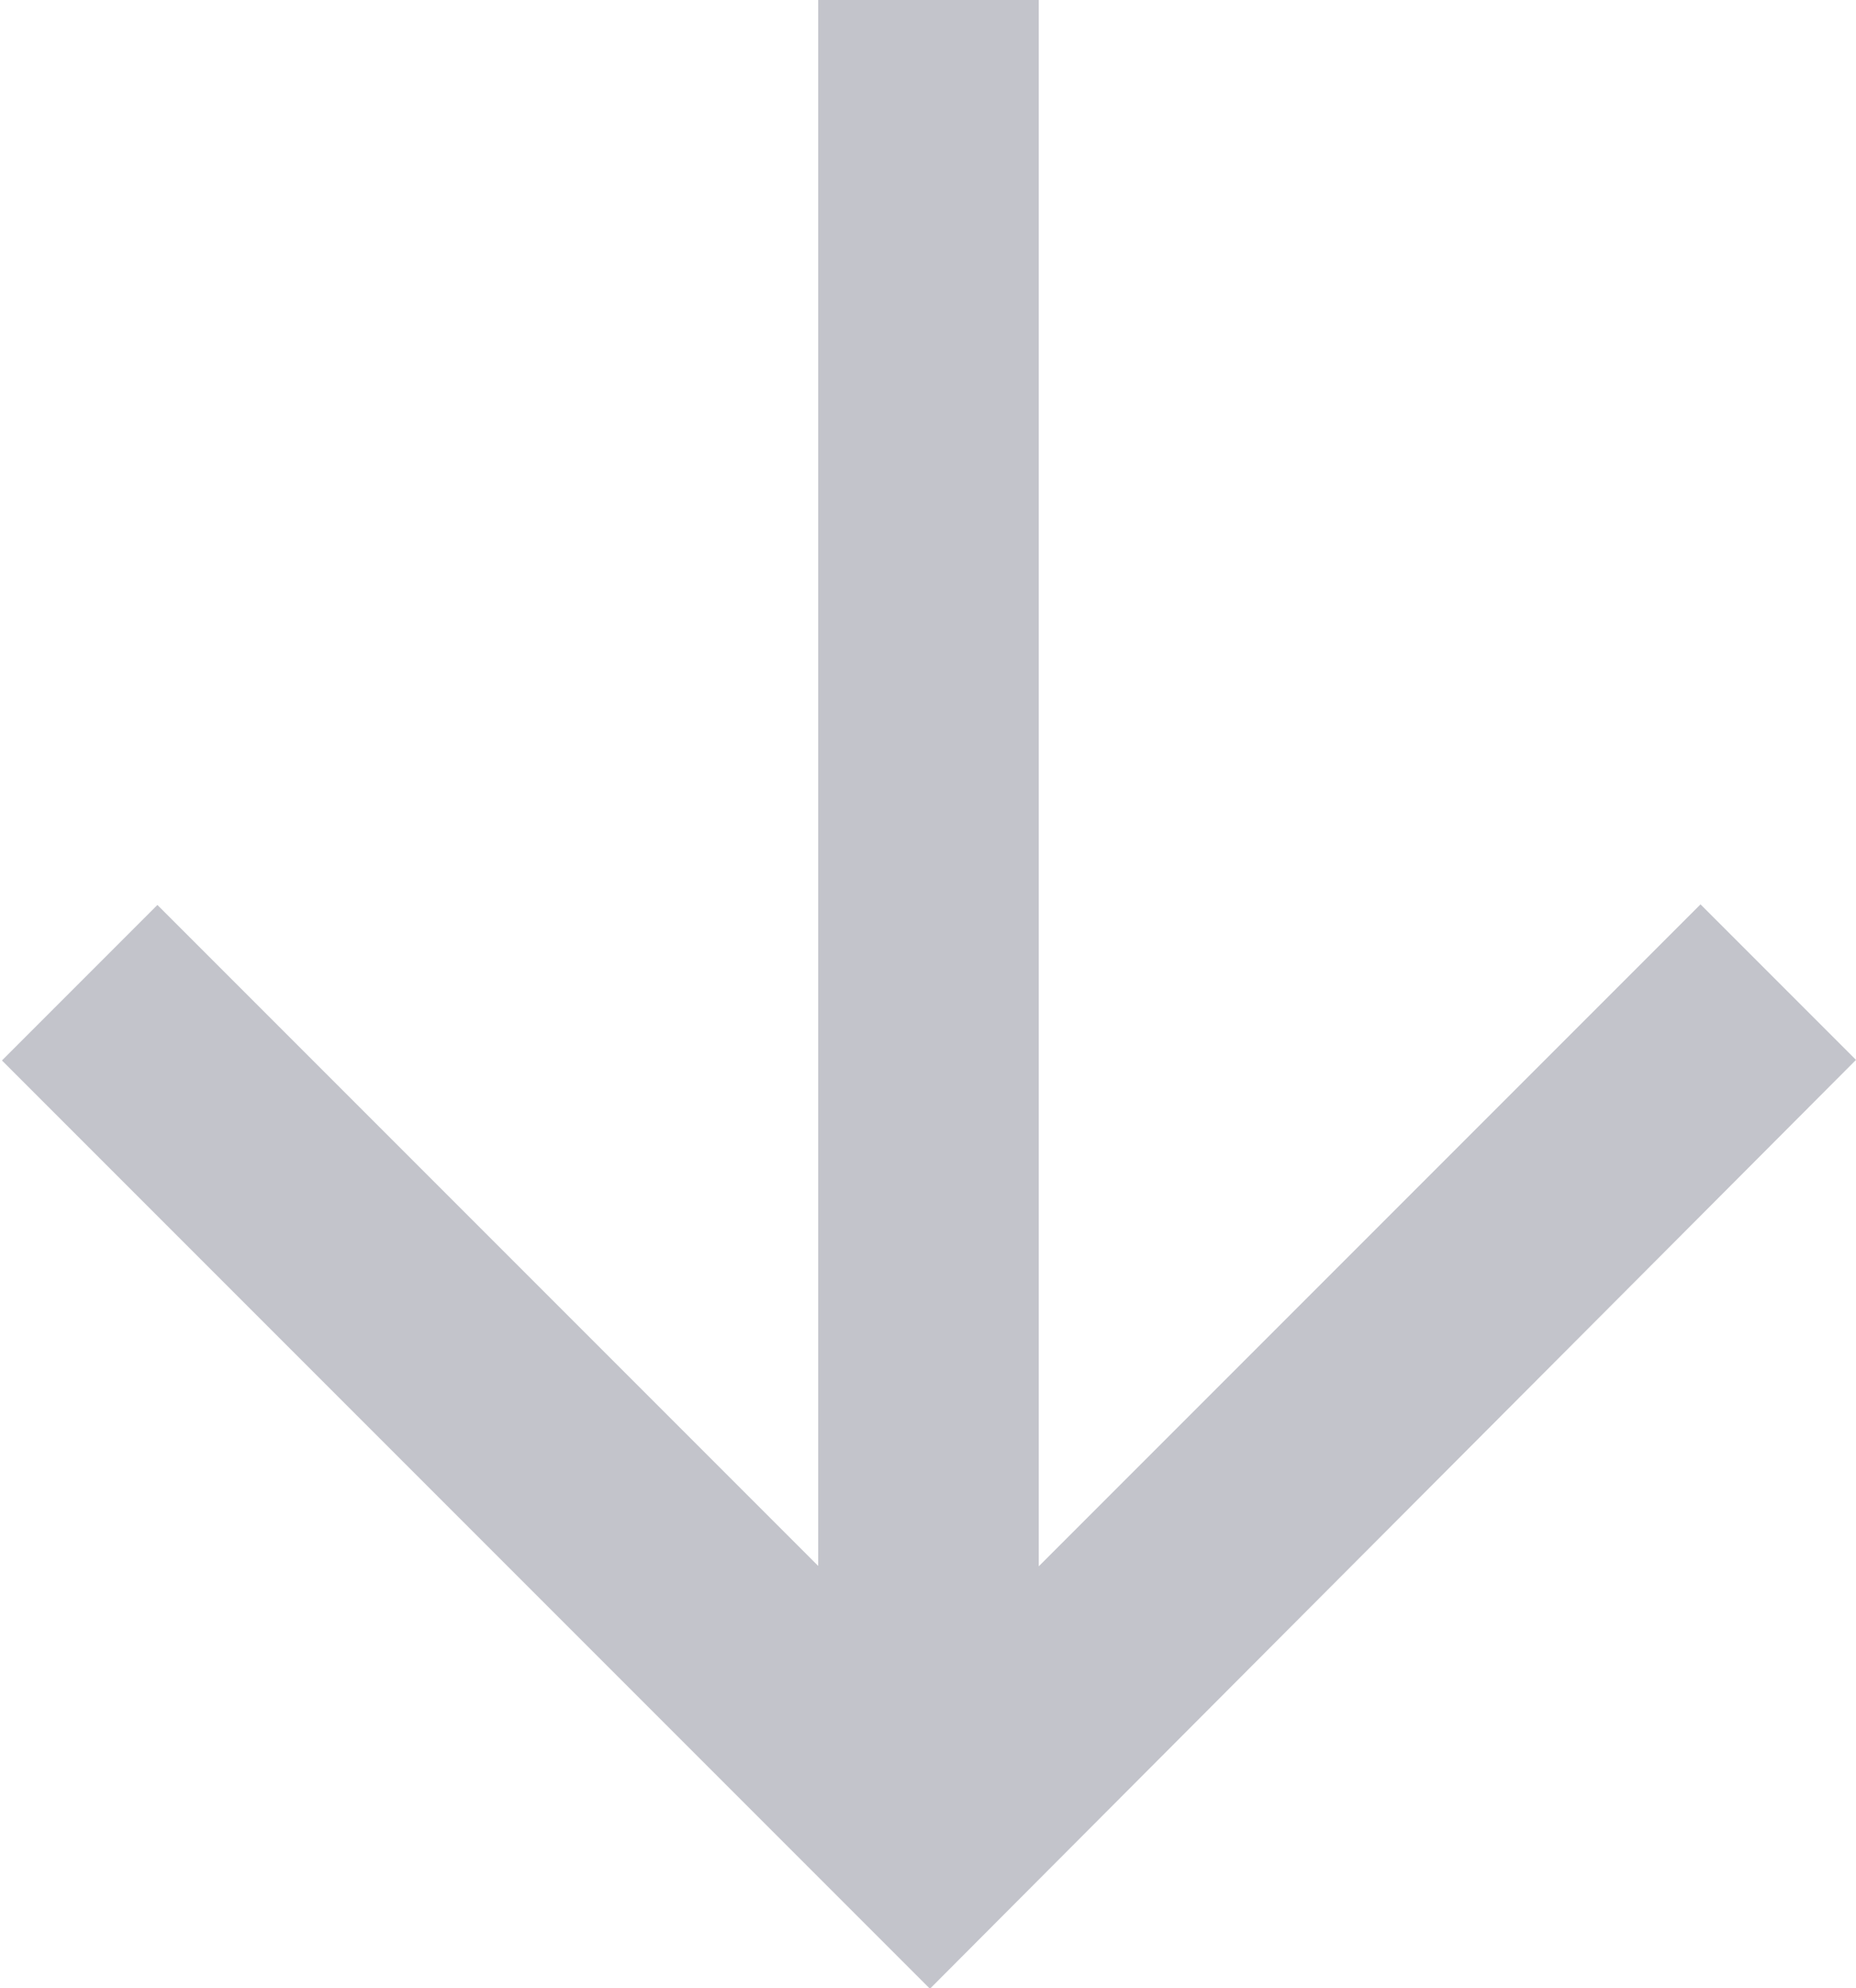
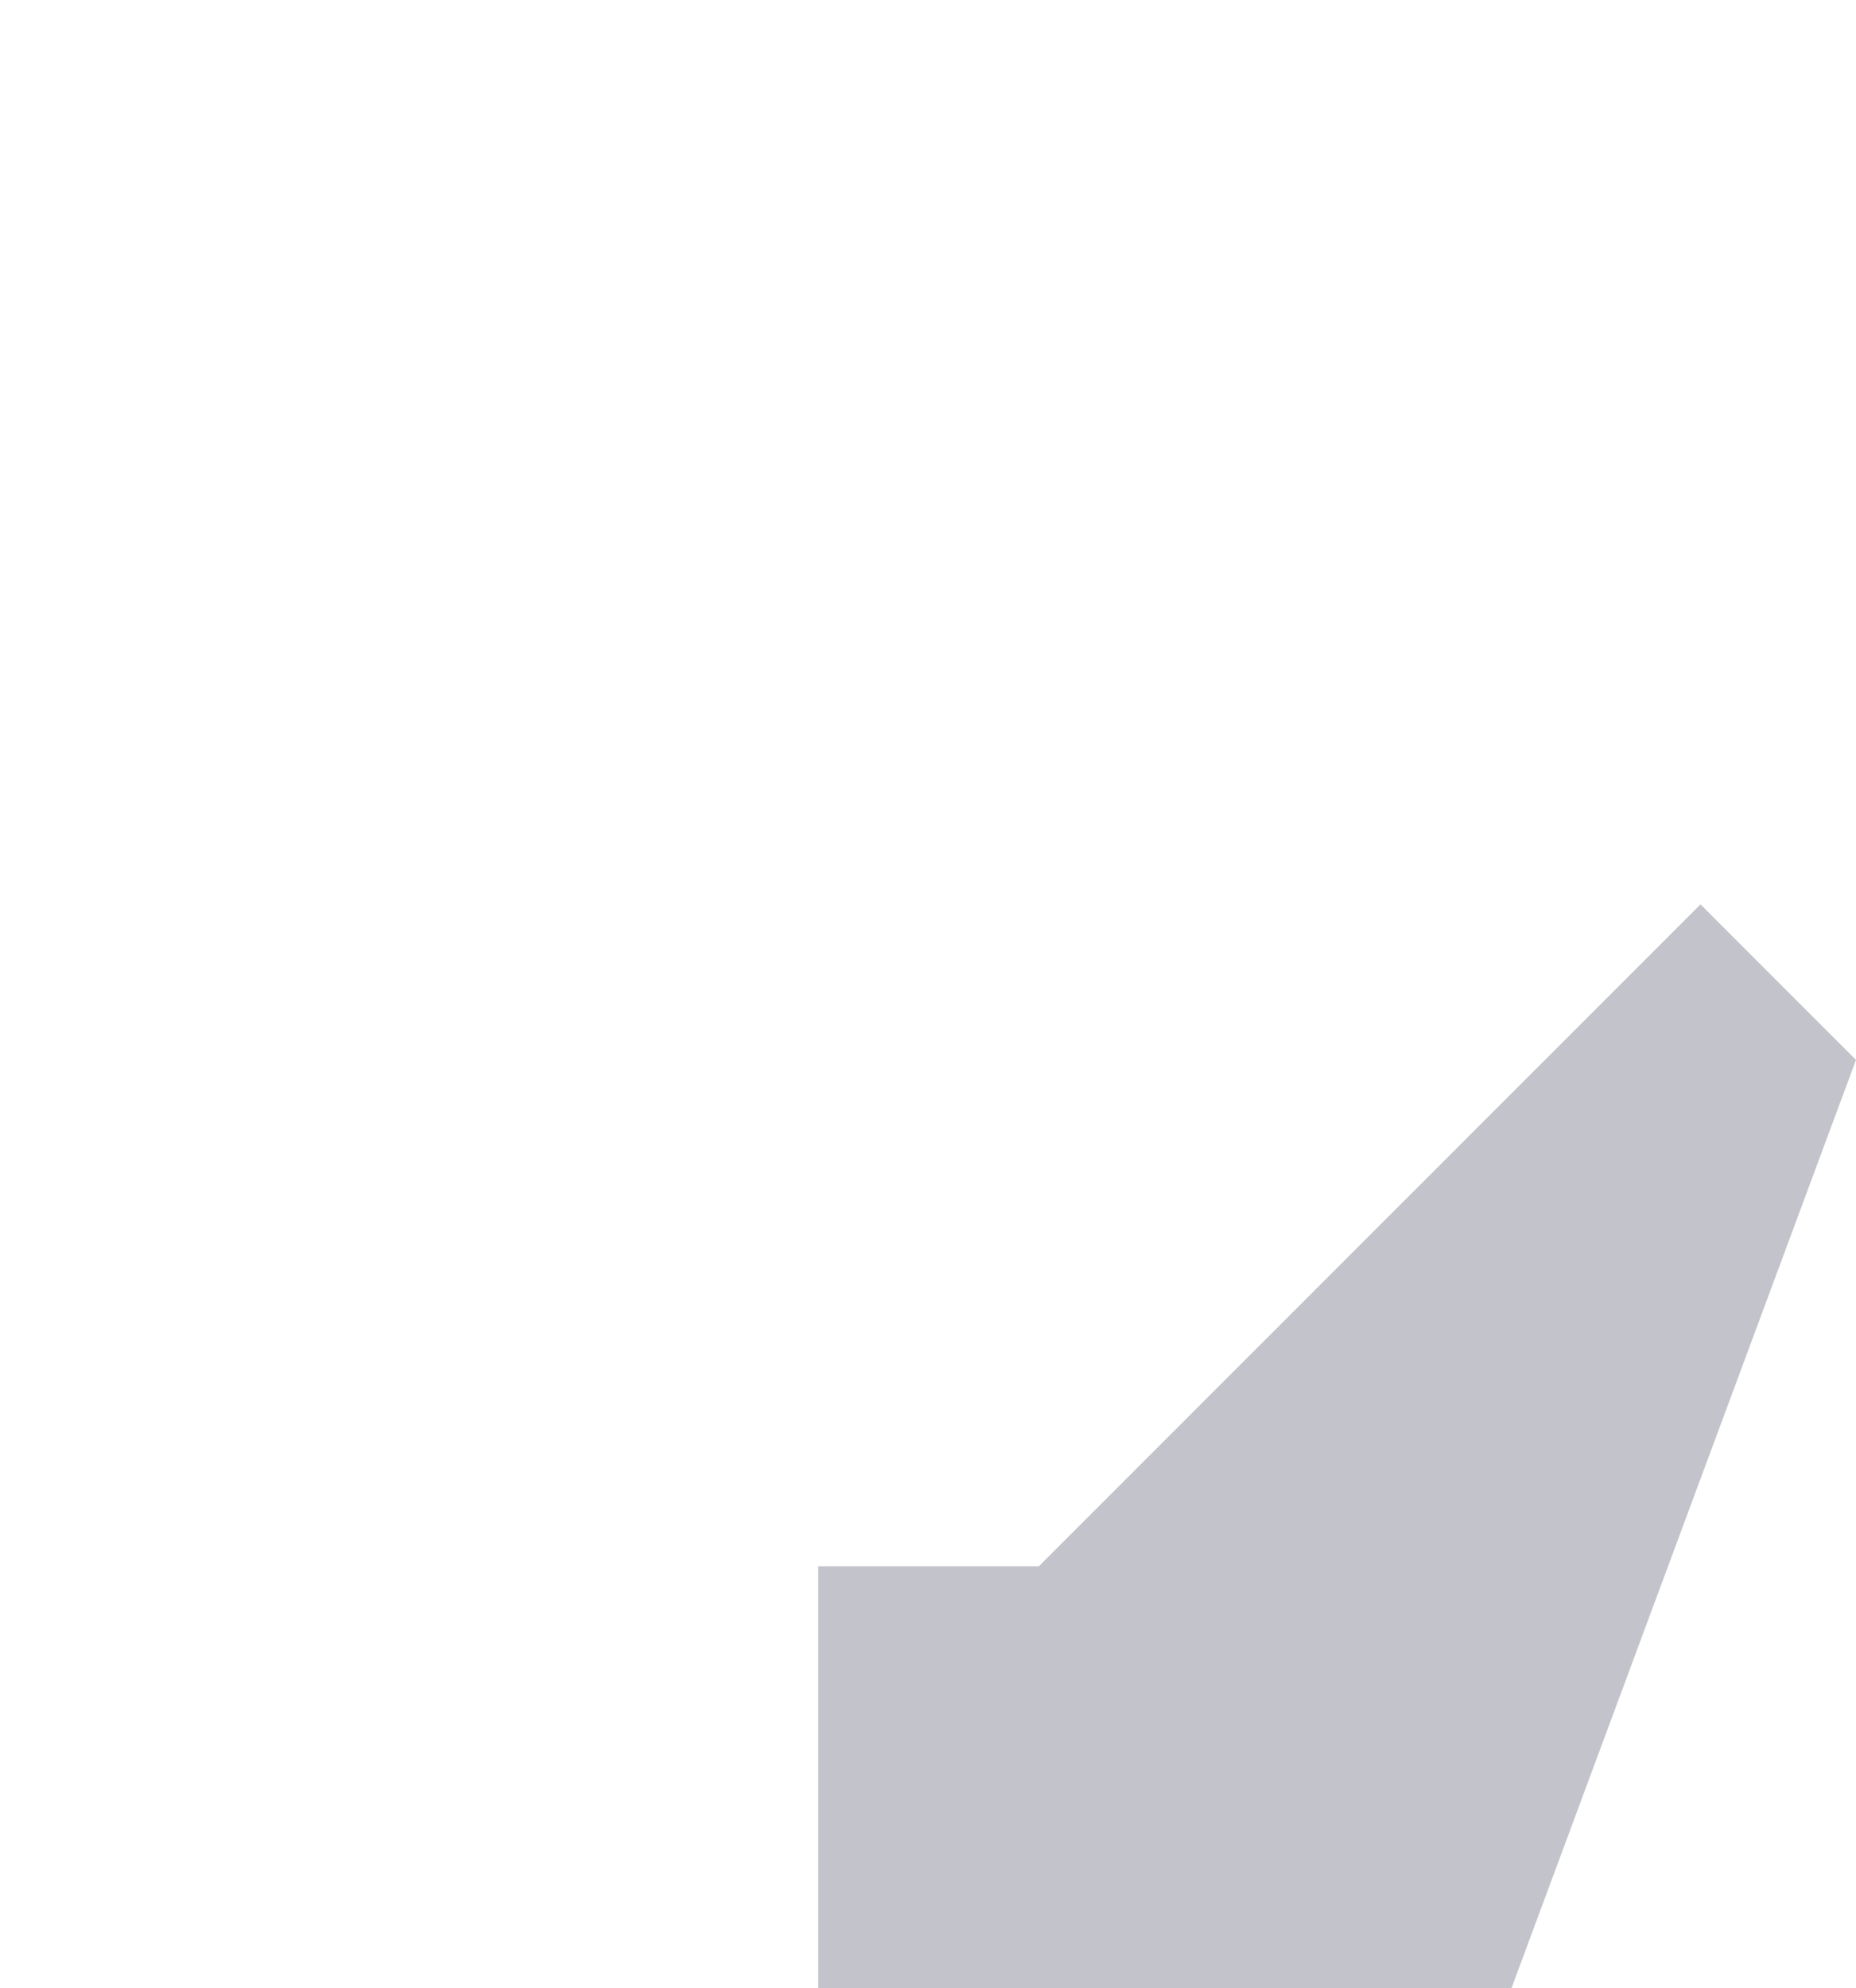
<svg xmlns="http://www.w3.org/2000/svg" width="9.55" height="10.227" viewBox="0 0 9.55 10.227">
-   <path id="Path_1778" data-name="Path 1778" d="M13.952,11.379l-.8.8,3.405,3.405H8.5v1.135h8.055l-3.4,3.4.8.8,4.775-4.775Z" transform="translate(20.929 -8.5) rotate(90)" fill="#c3c4cb" />
+   <path id="Path_1778" data-name="Path 1778" d="M13.952,11.379l-.8.8,3.405,3.405v1.135h8.055l-3.4,3.4.8.8,4.775-4.775Z" transform="translate(20.929 -8.5) rotate(90)" fill="#c3c4cb" />
</svg>